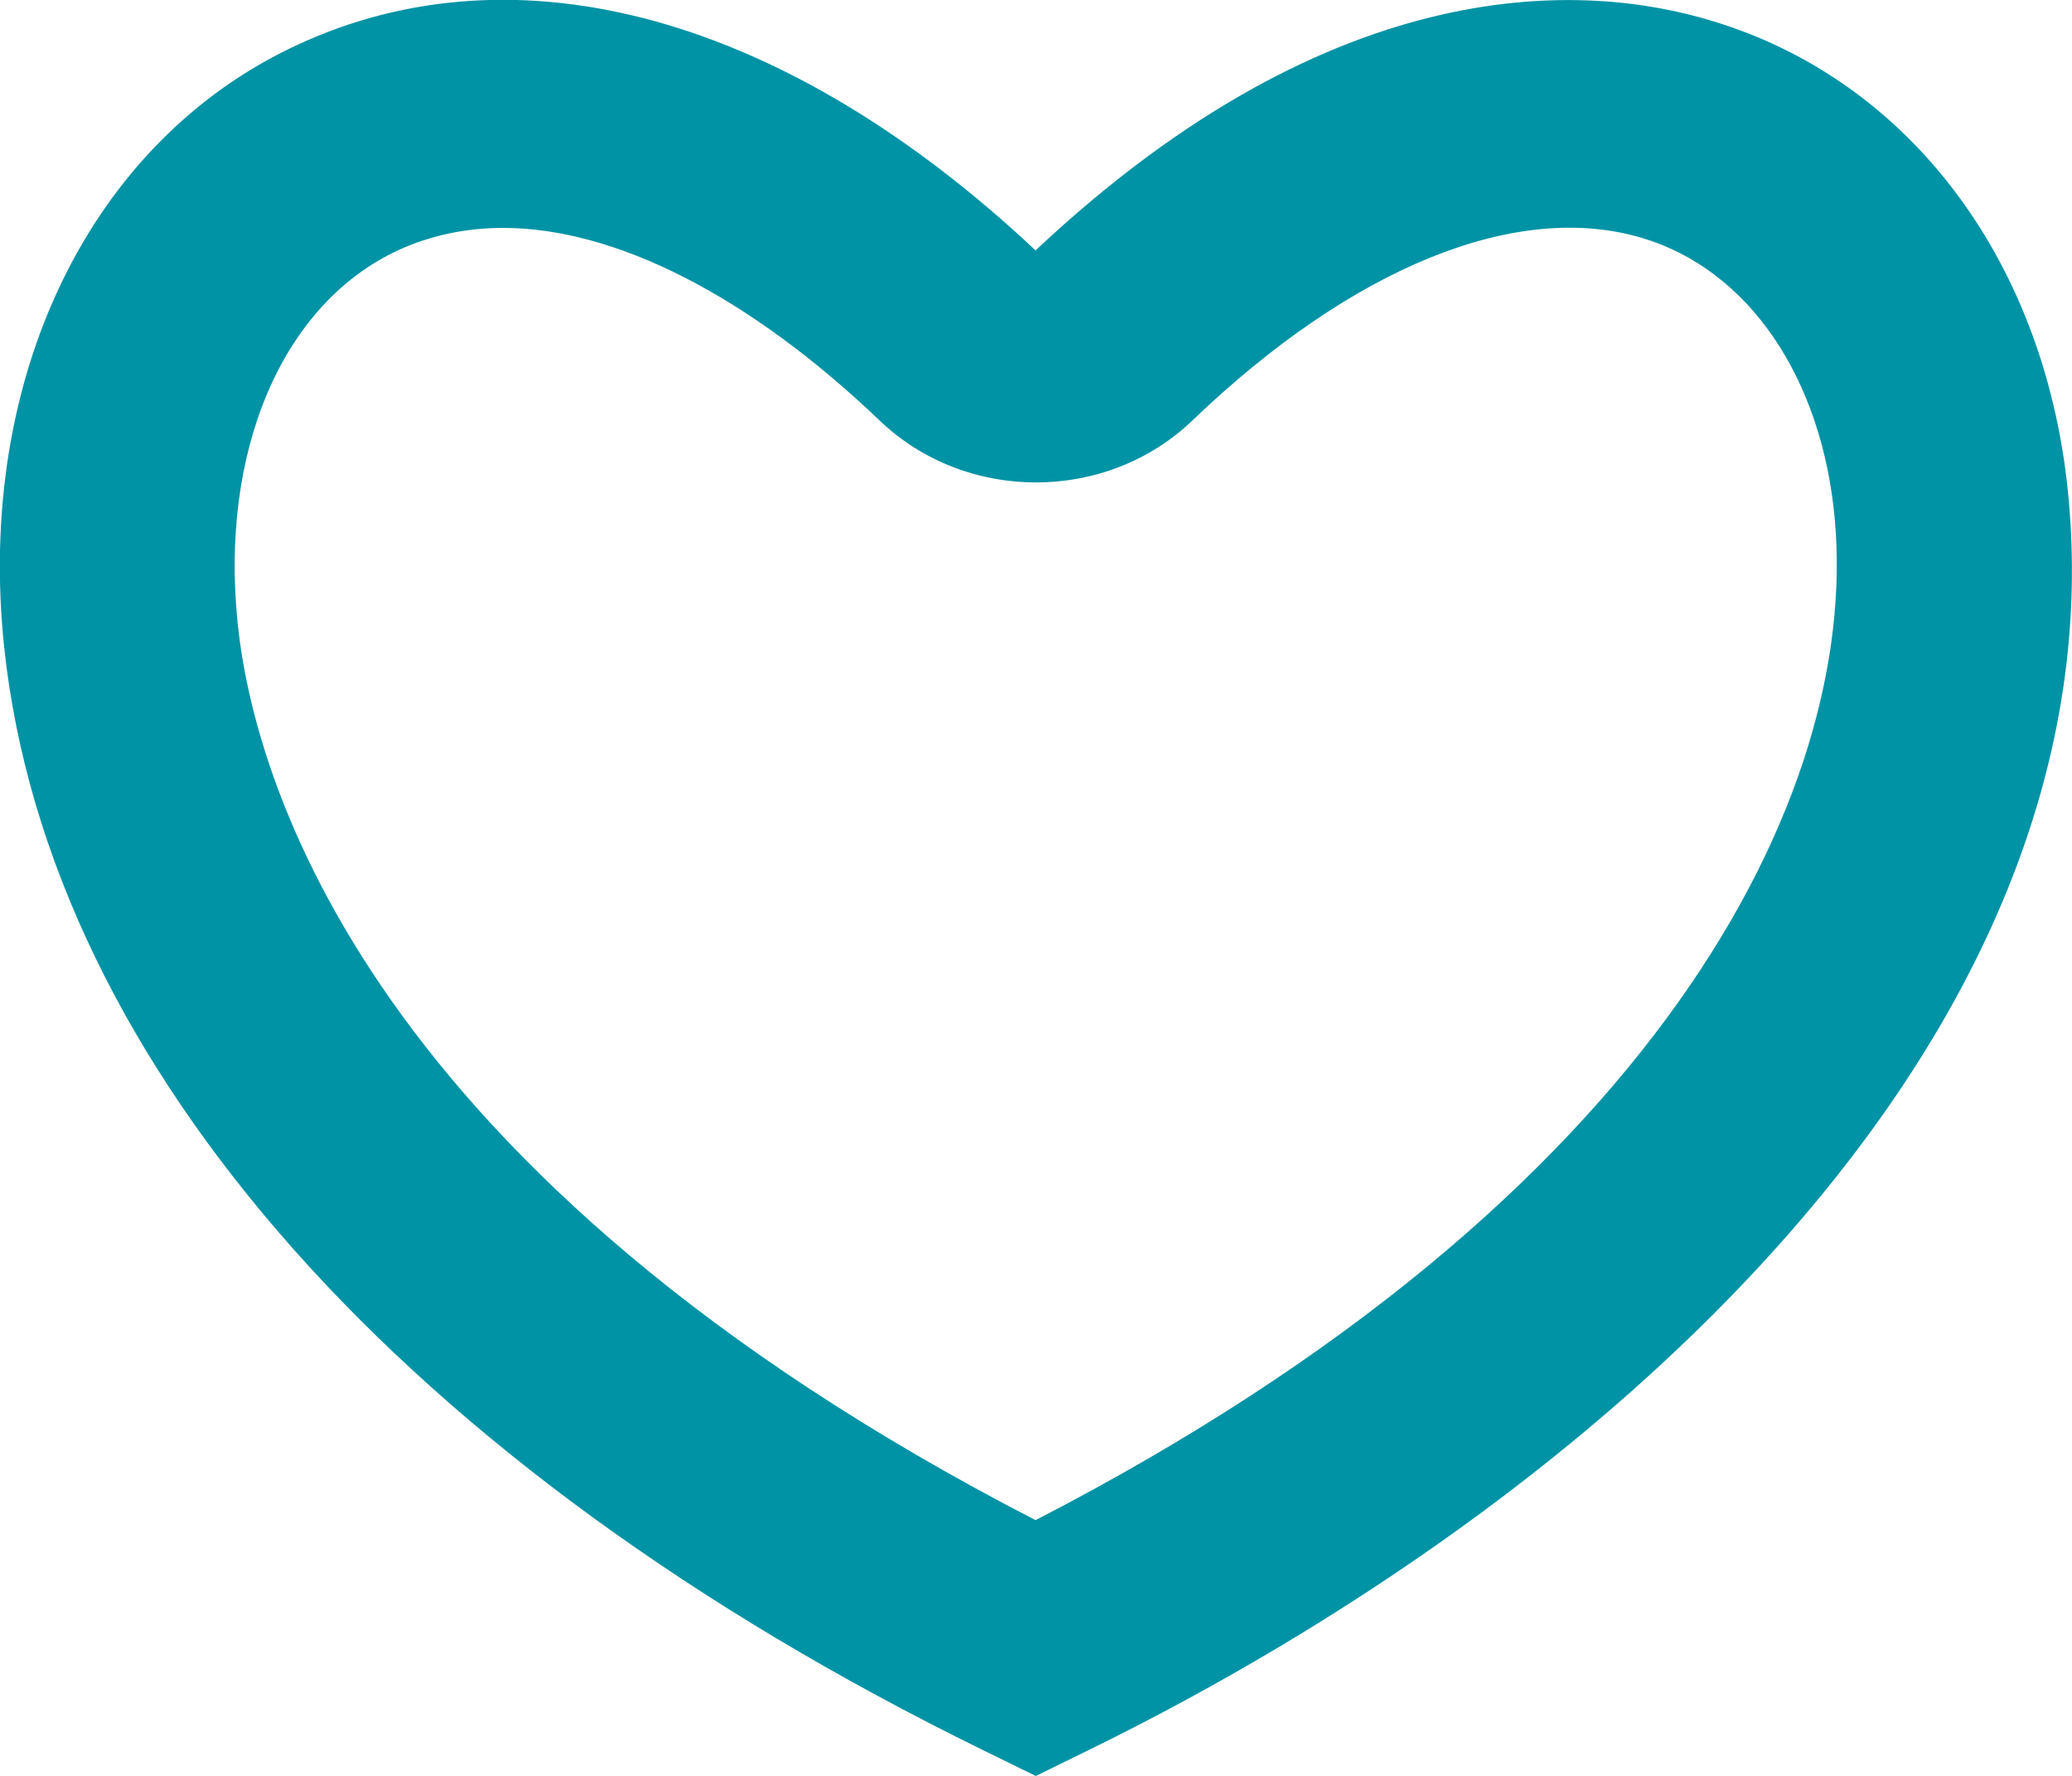
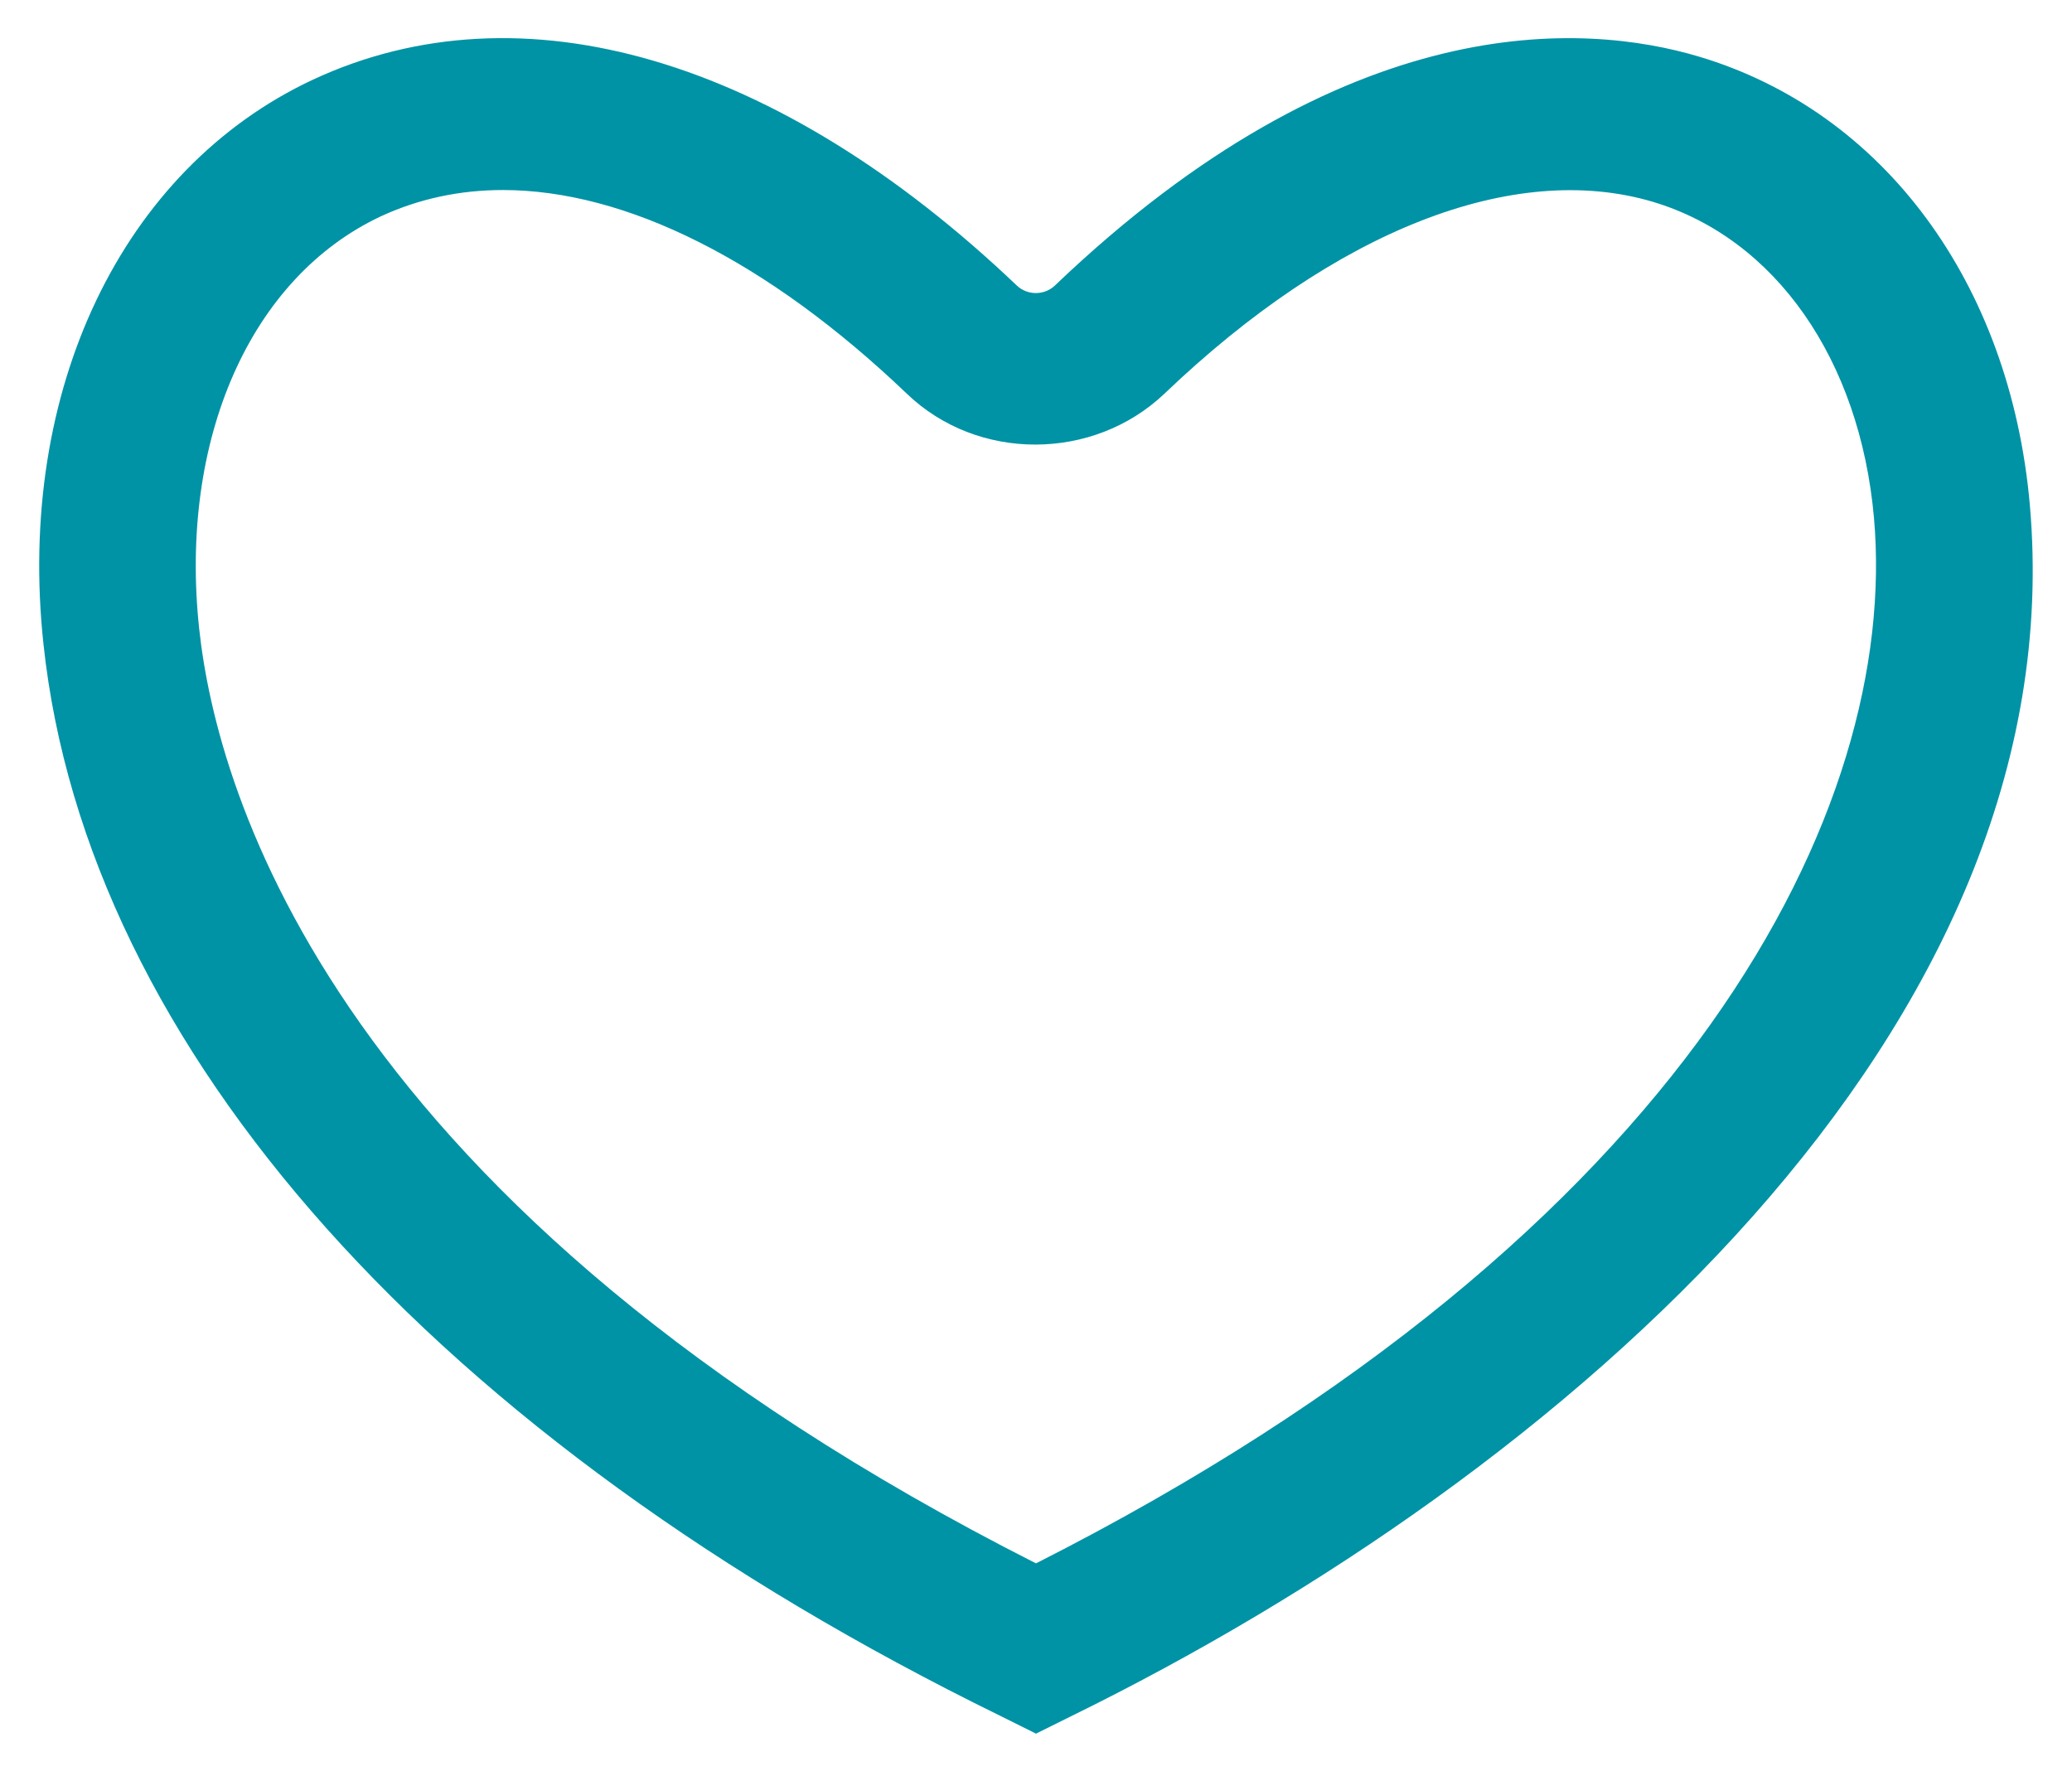
<svg xmlns="http://www.w3.org/2000/svg" width="14" height="12" viewBox="0 0 14 12" fill="none">
  <g clip-path="url(#clip0_763_4314)">
    <path d="M6.997 11.713L6.76 11.595C2.942 9.726 0.587 7.088 0.294 4.355C0.108 2.638 0.825 1.141 2.115 0.538C3.524 -0.118 5.255 0.39 6.871 1.93C6.942 1.997 7.056 1.997 7.127 1.93C9.099 0.044 10.701 0.151 11.478 0.382C12.726 0.754 13.582 1.912 13.715 3.41C14.027 6.952 10.571 9.962 7.235 11.598L6.997 11.716V11.713ZM3.4 1.284C3.106 1.284 2.831 1.343 2.575 1.461C1.692 1.874 1.208 2.969 1.346 4.25C1.465 5.358 2.255 8.16 7 10.564C11.431 8.319 12.834 5.453 12.662 3.499C12.567 2.43 11.996 1.612 11.169 1.364C10.228 1.084 9.022 1.556 7.867 2.661C7.386 3.117 6.606 3.12 6.128 2.661C5.184 1.759 4.227 1.284 3.397 1.284H3.4Z" fill="#0093A5" />
-     <path d="M6.997 12L6.64 11.825C2.741 9.915 0.333 7.203 0.029 4.381C-0.167 2.555 0.608 0.956 2.001 0.307C3.497 -0.393 5.316 0.112 6.997 1.692C9.043 -0.231 10.73 -0.111 11.557 0.138C12.911 0.54 13.839 1.786 13.979 3.389C14.301 7.06 10.77 10.154 7.357 11.825L7 12H6.997ZM3.397 0.512C2.99 0.512 2.598 0.597 2.231 0.766C1.041 1.322 0.383 2.719 0.555 4.329C0.838 6.972 3.143 9.539 6.878 11.369L6.997 11.428L7.116 11.369C10.376 9.772 13.751 6.849 13.45 3.432C13.328 2.043 12.543 0.969 11.401 0.628C10.68 0.412 9.186 0.317 7.312 2.112C7.14 2.276 6.857 2.276 6.685 2.112C5.586 1.061 4.438 0.512 3.397 0.512ZM6.997 10.851L6.876 10.79C2.012 8.326 1.203 5.414 1.081 4.276C0.933 2.886 1.472 1.689 2.458 1.23C2.747 1.094 3.064 1.028 3.397 1.028C4.311 1.028 5.319 1.53 6.313 2.479C6.691 2.837 7.304 2.837 7.682 2.479C8.909 1.307 10.207 0.81 11.245 1.12C12.178 1.397 12.821 2.302 12.924 3.478C13.101 5.501 11.671 8.487 7.119 10.792L6.997 10.854V10.851ZM3.399 1.54C3.146 1.54 2.905 1.592 2.688 1.692C1.906 2.056 1.483 3.05 1.607 4.222C1.718 5.268 2.472 7.939 6.997 10.272C11.222 8.093 12.559 5.36 12.398 3.517C12.313 2.553 11.814 1.82 11.092 1.607C10.246 1.356 9.138 1.804 8.055 2.843C7.473 3.399 6.527 3.399 5.945 2.843C5.065 2.002 4.161 1.54 3.399 1.54Z" fill="#0093A5" />
  </g>
  <defs>
    <clipPath id="clip0_763_4314">
      <rect width="14" height="12" fill="white" />
    </clipPath>
  </defs>
</svg>